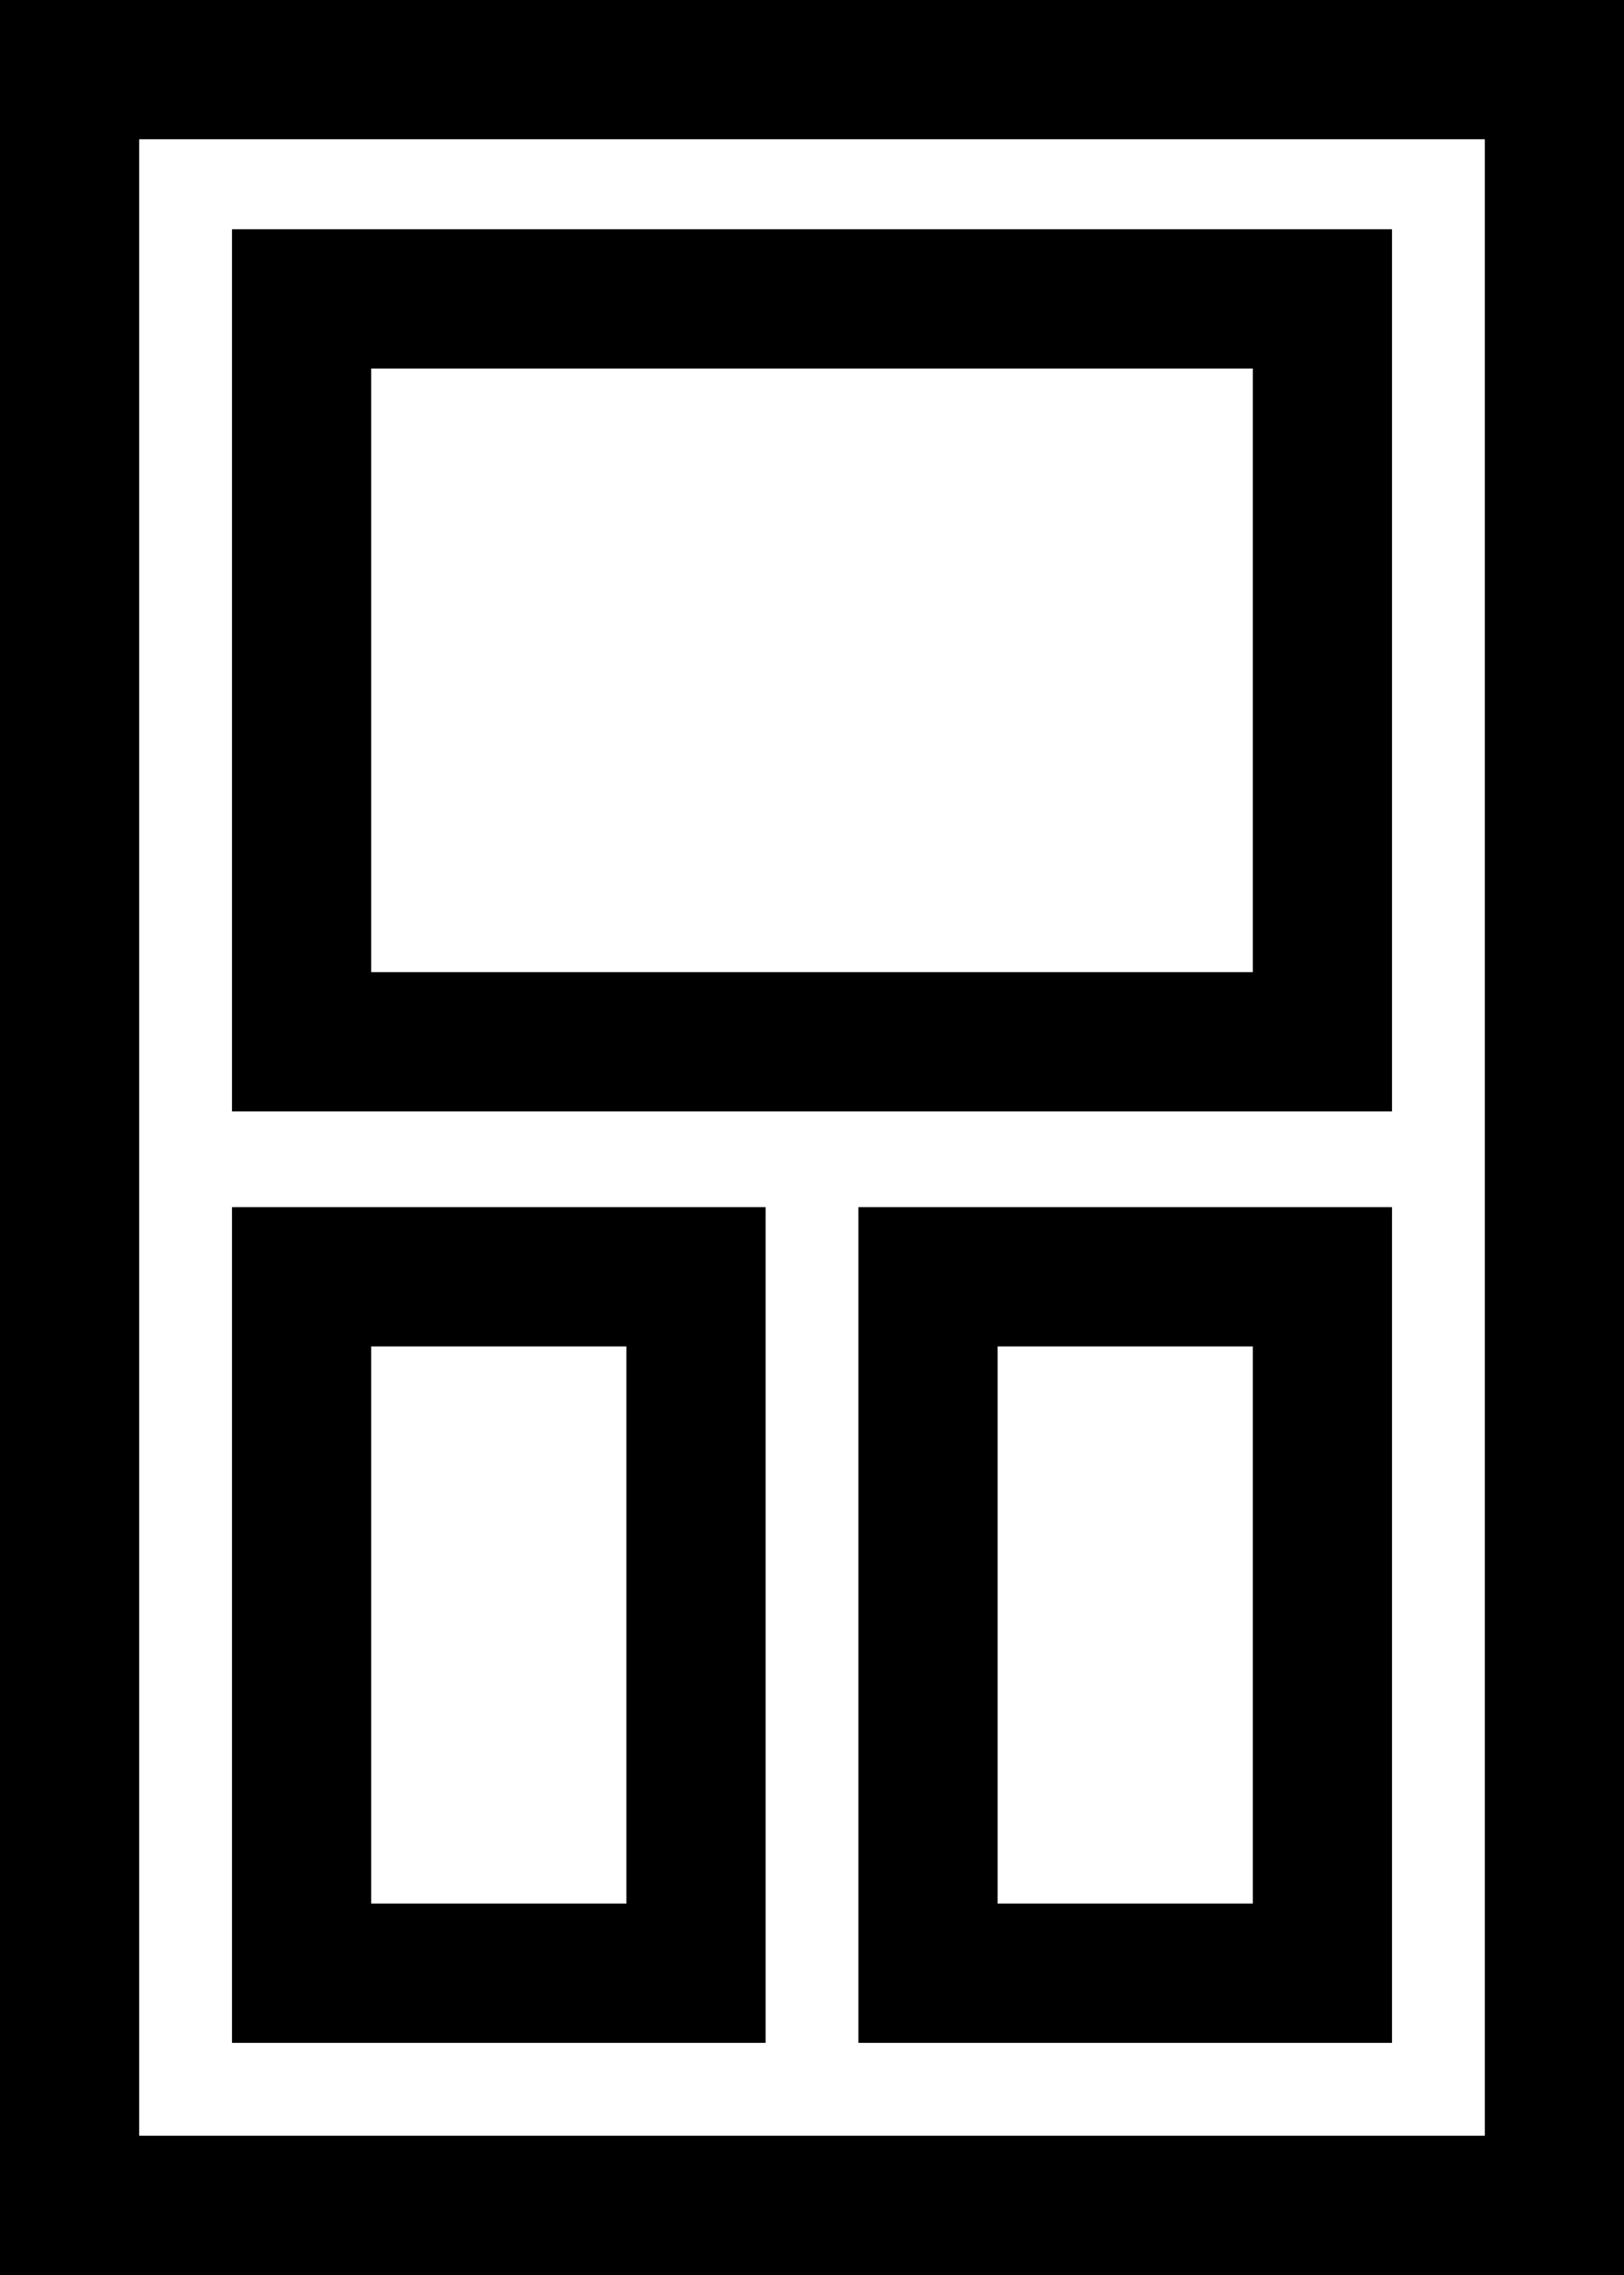
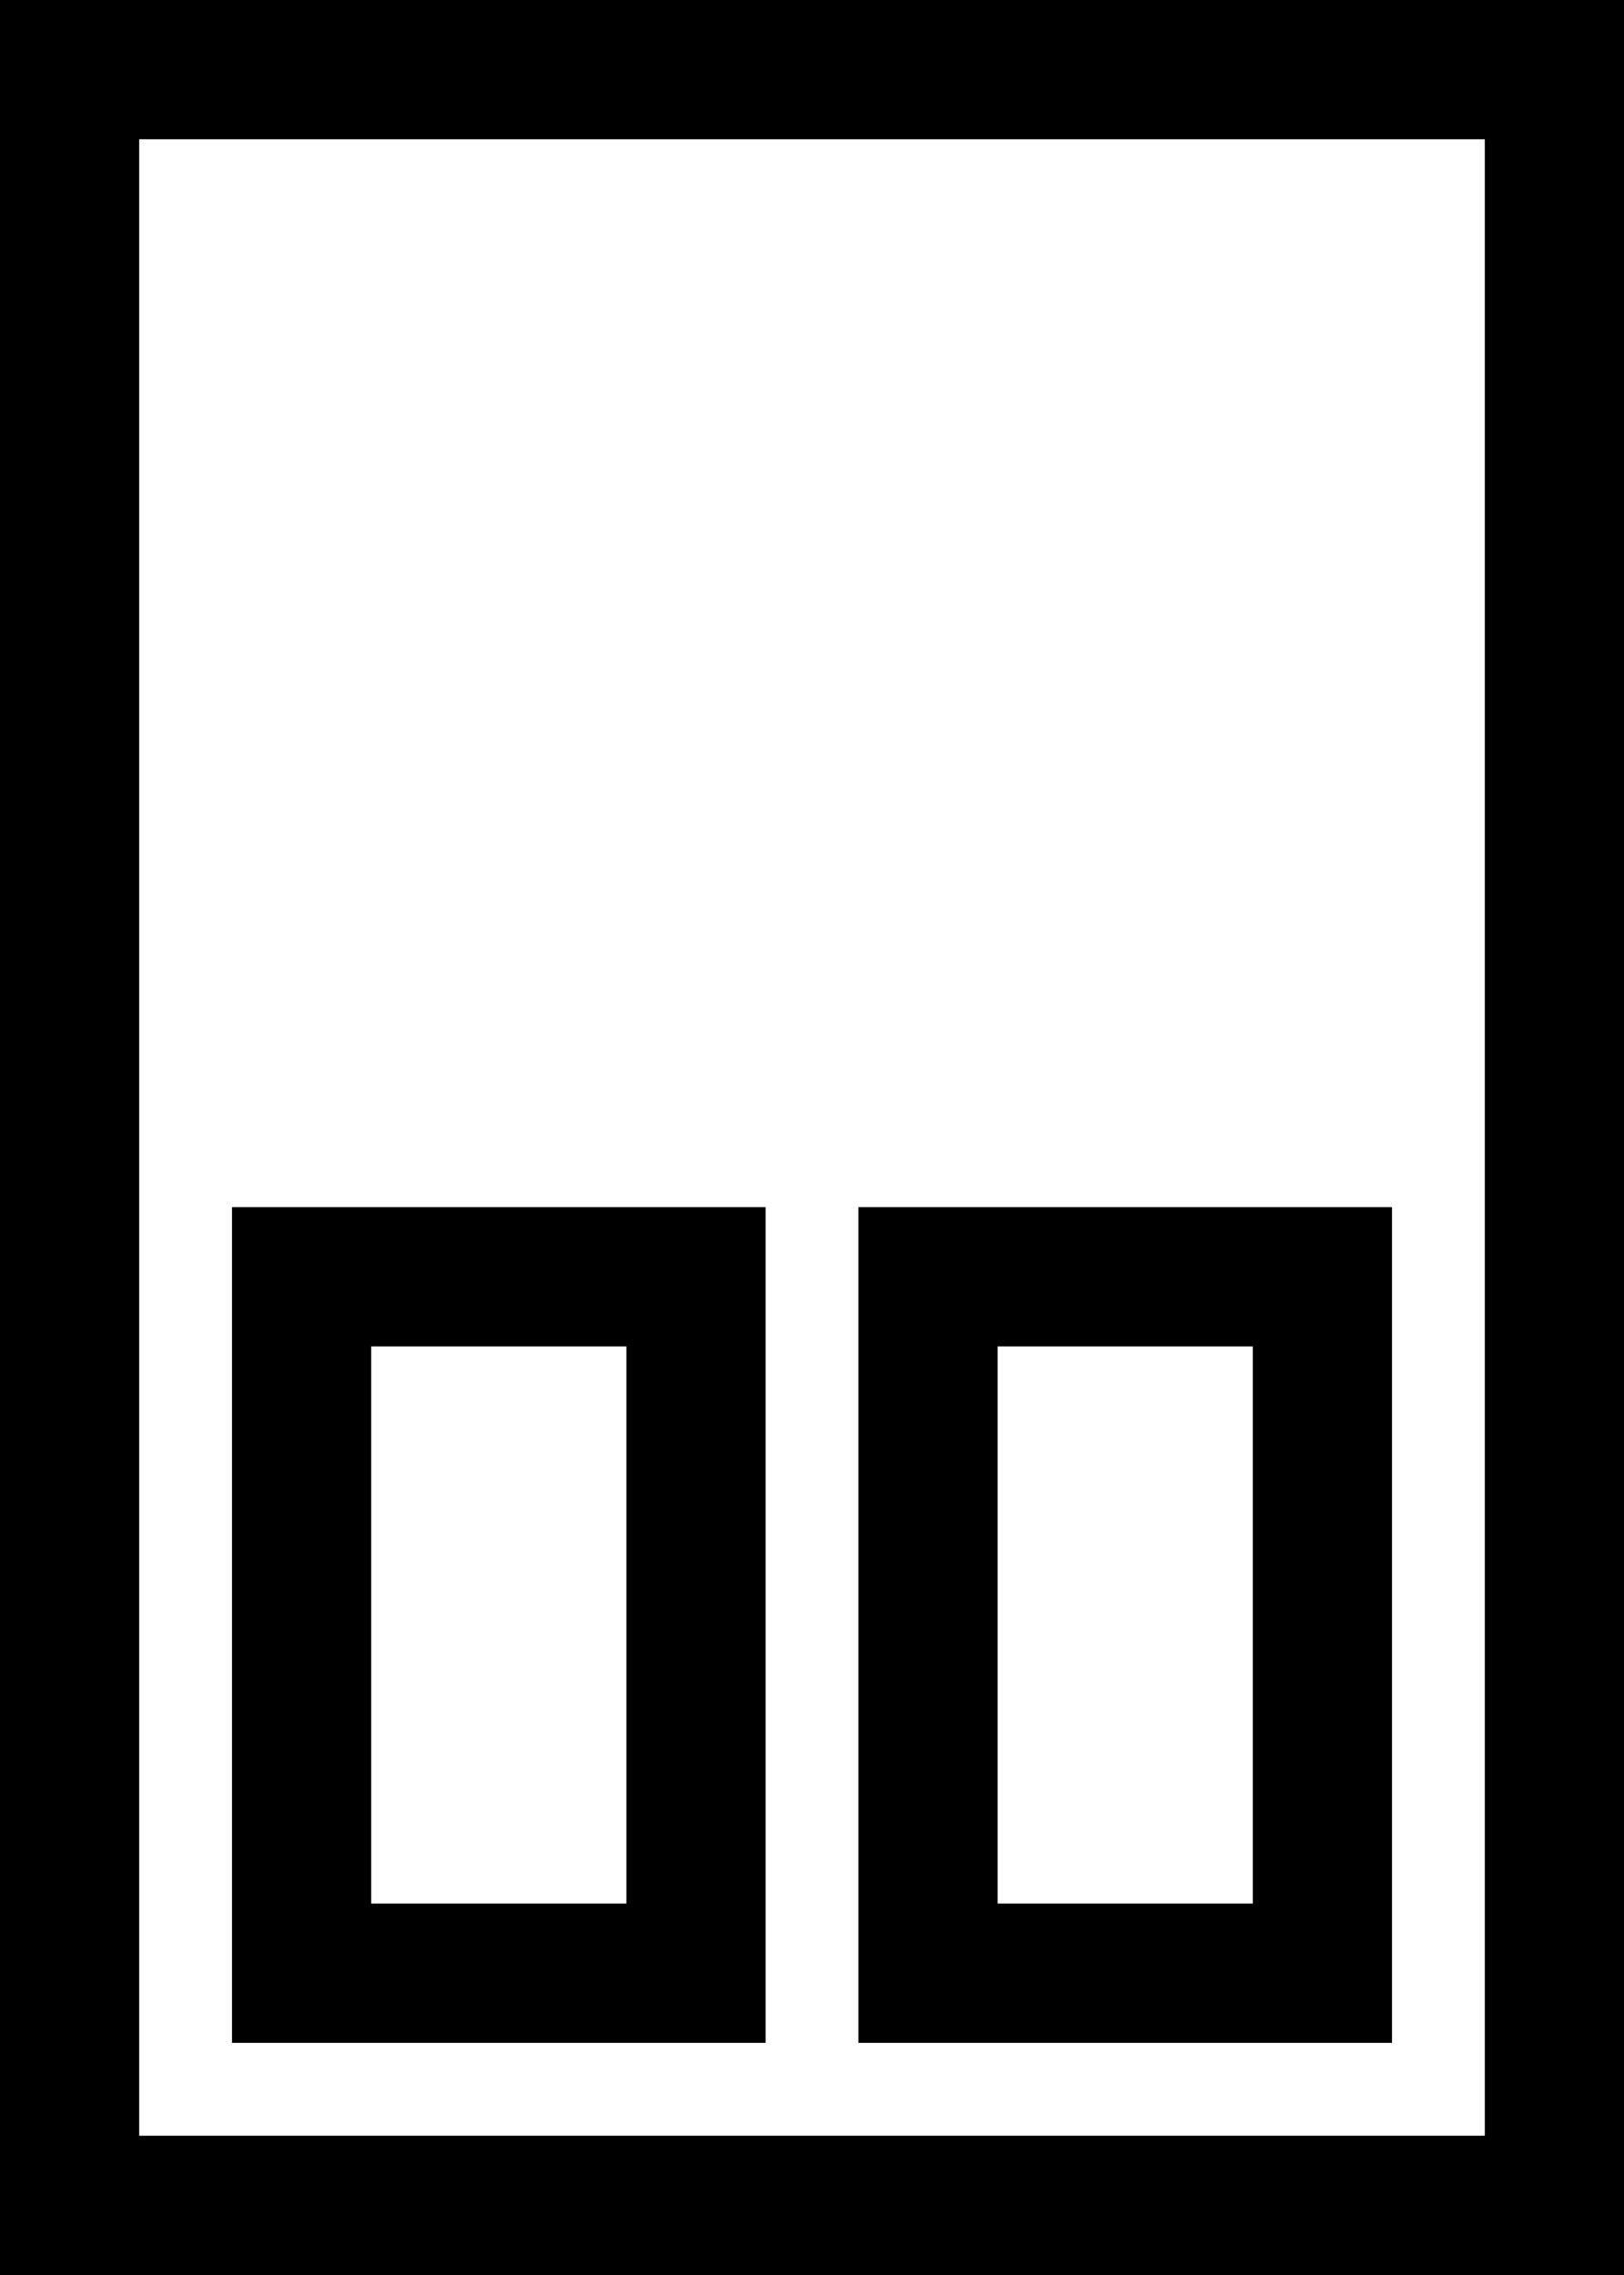
<svg xmlns="http://www.w3.org/2000/svg" width="35" height="49" viewBox="0 0 35 49" fill="none">
  <rect x="0" y="0" width="35" height="49" fill="#808080" stroke="none" />
  <rect x="33.5" y="1.5" width="46" height="32" transform="rotate(90 33.5 1.5)" fill="white" stroke="black" stroke-width="3" />
-   <rect x="6.5" y="6.438" width="22" height="16" fill="white" stroke="black" stroke-width="3" />
  <rect x="6.5" y="27.5" width="8.5" height="15" fill="white" stroke="black" stroke-width="3" />
  <rect x="20" y="27.5" width="8.5" height="15" fill="white" stroke="black" stroke-width="3" />
</svg>